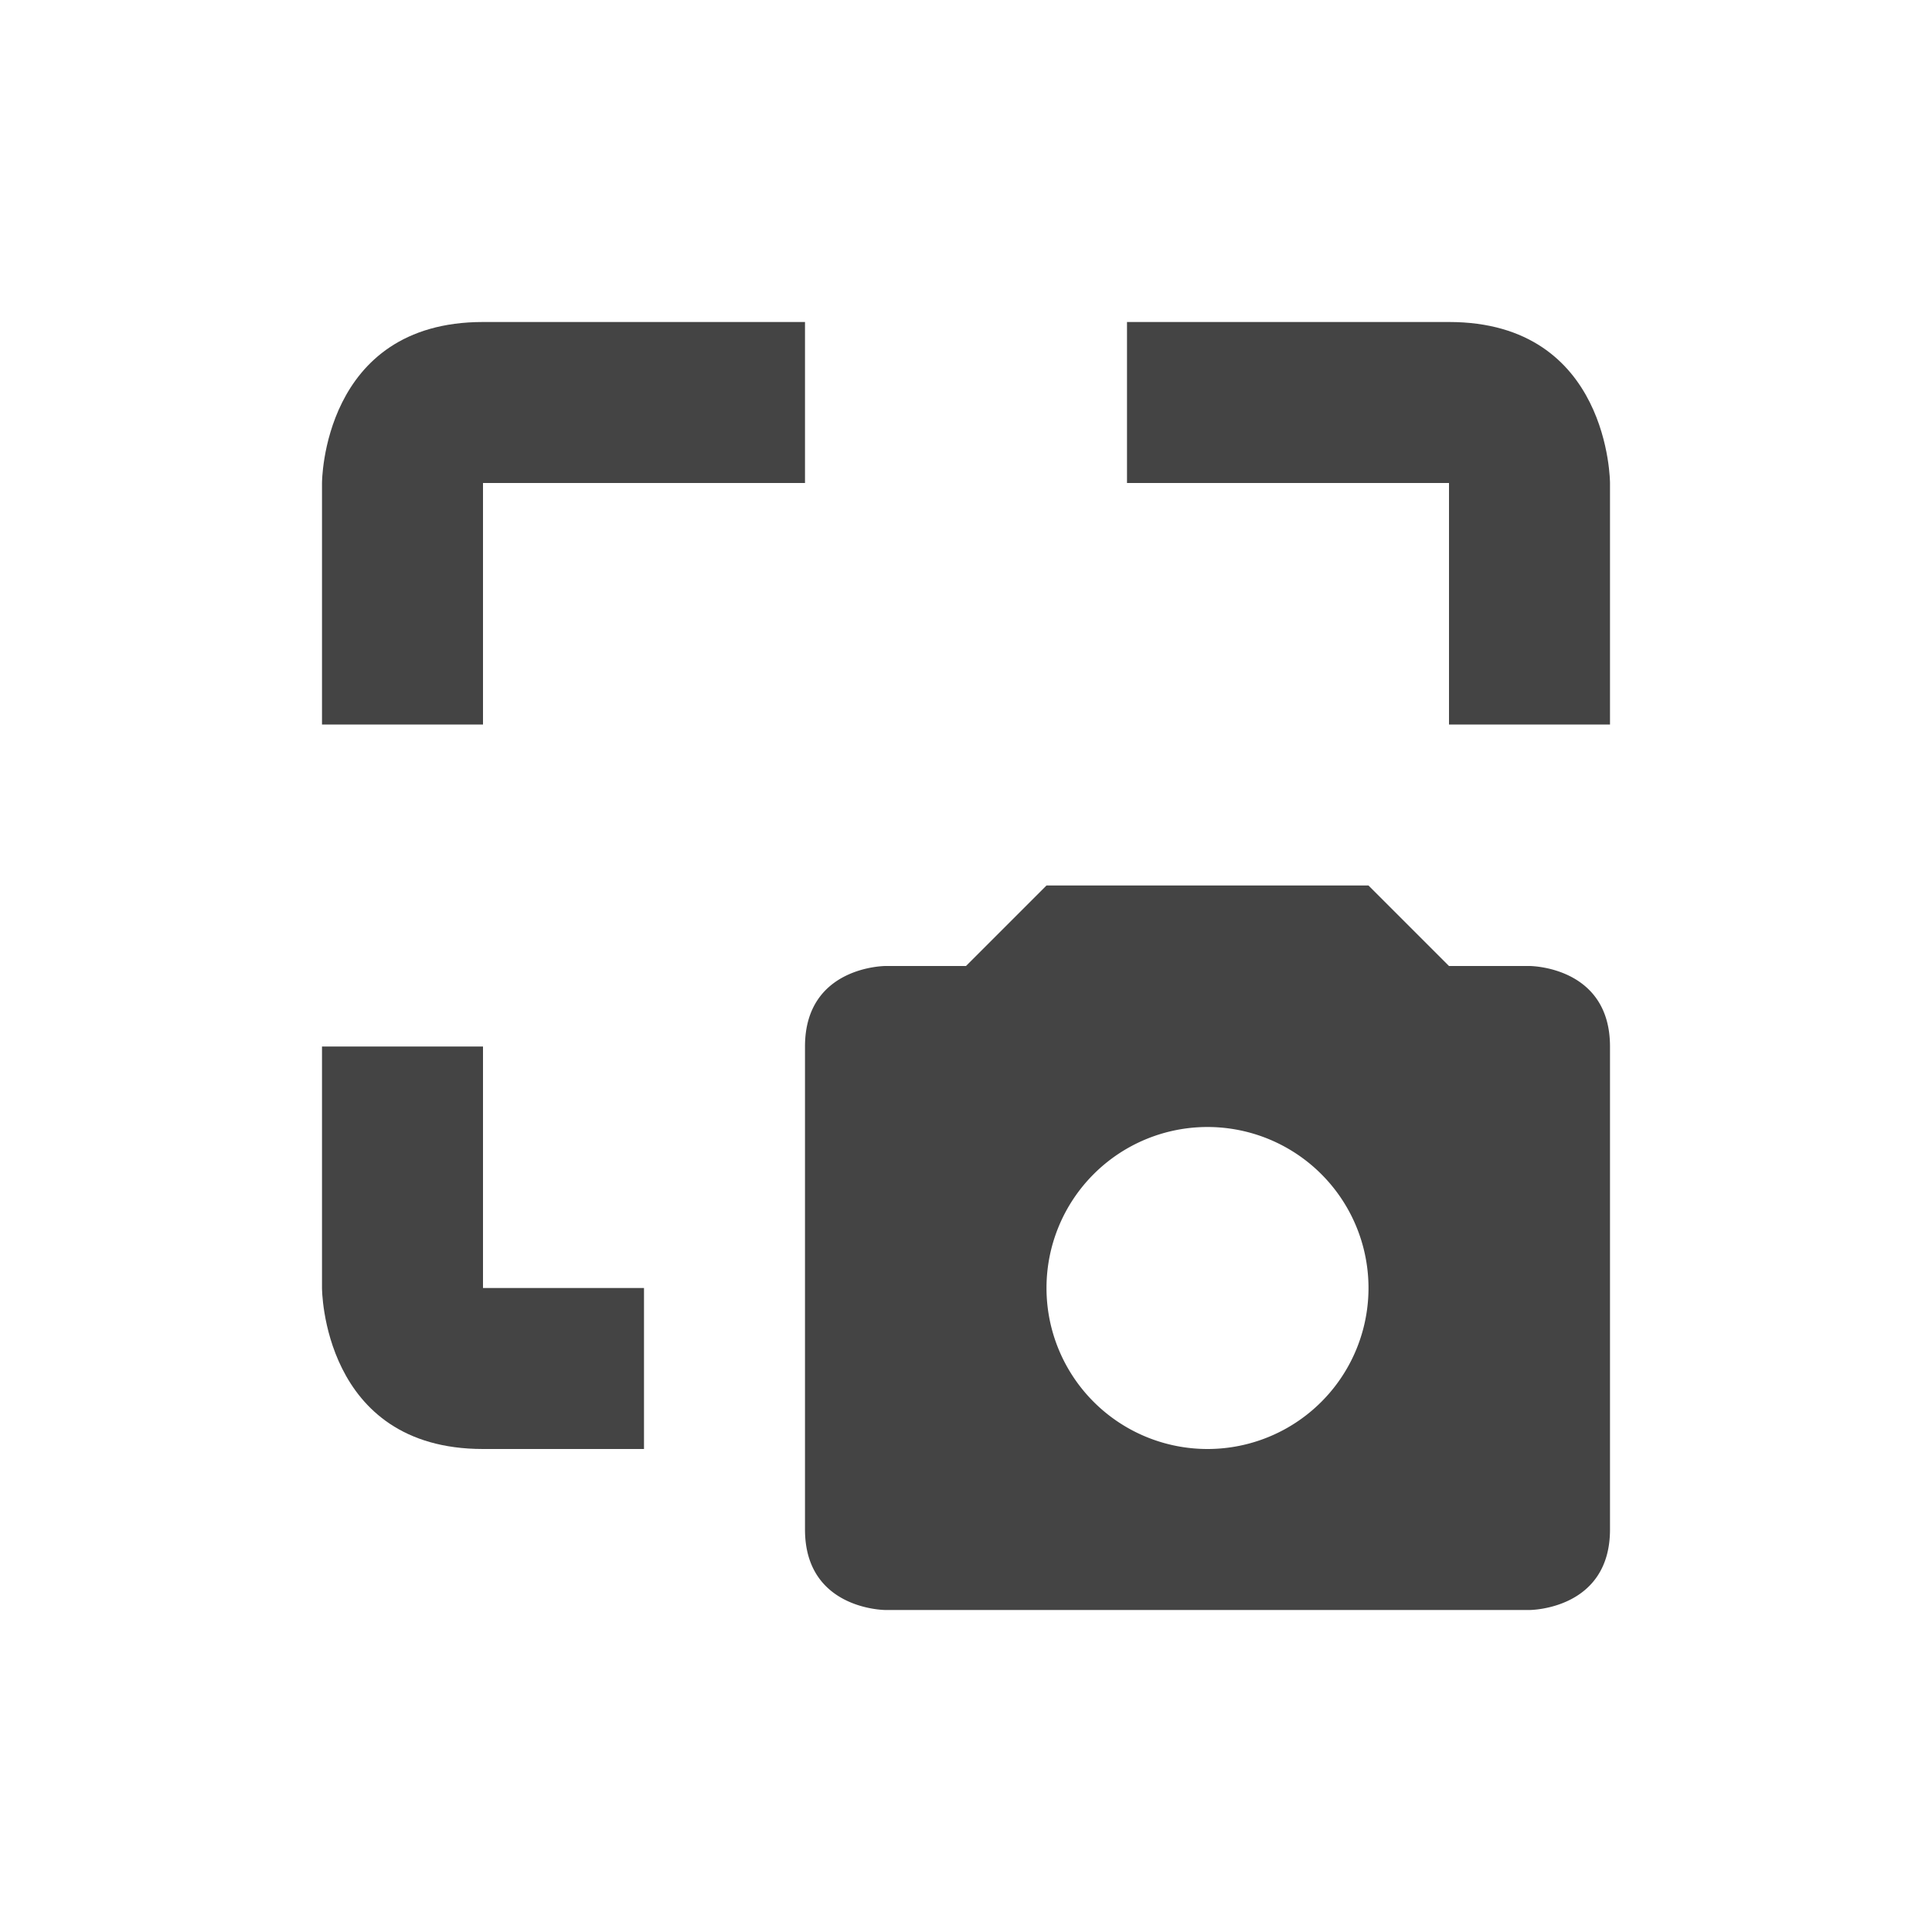
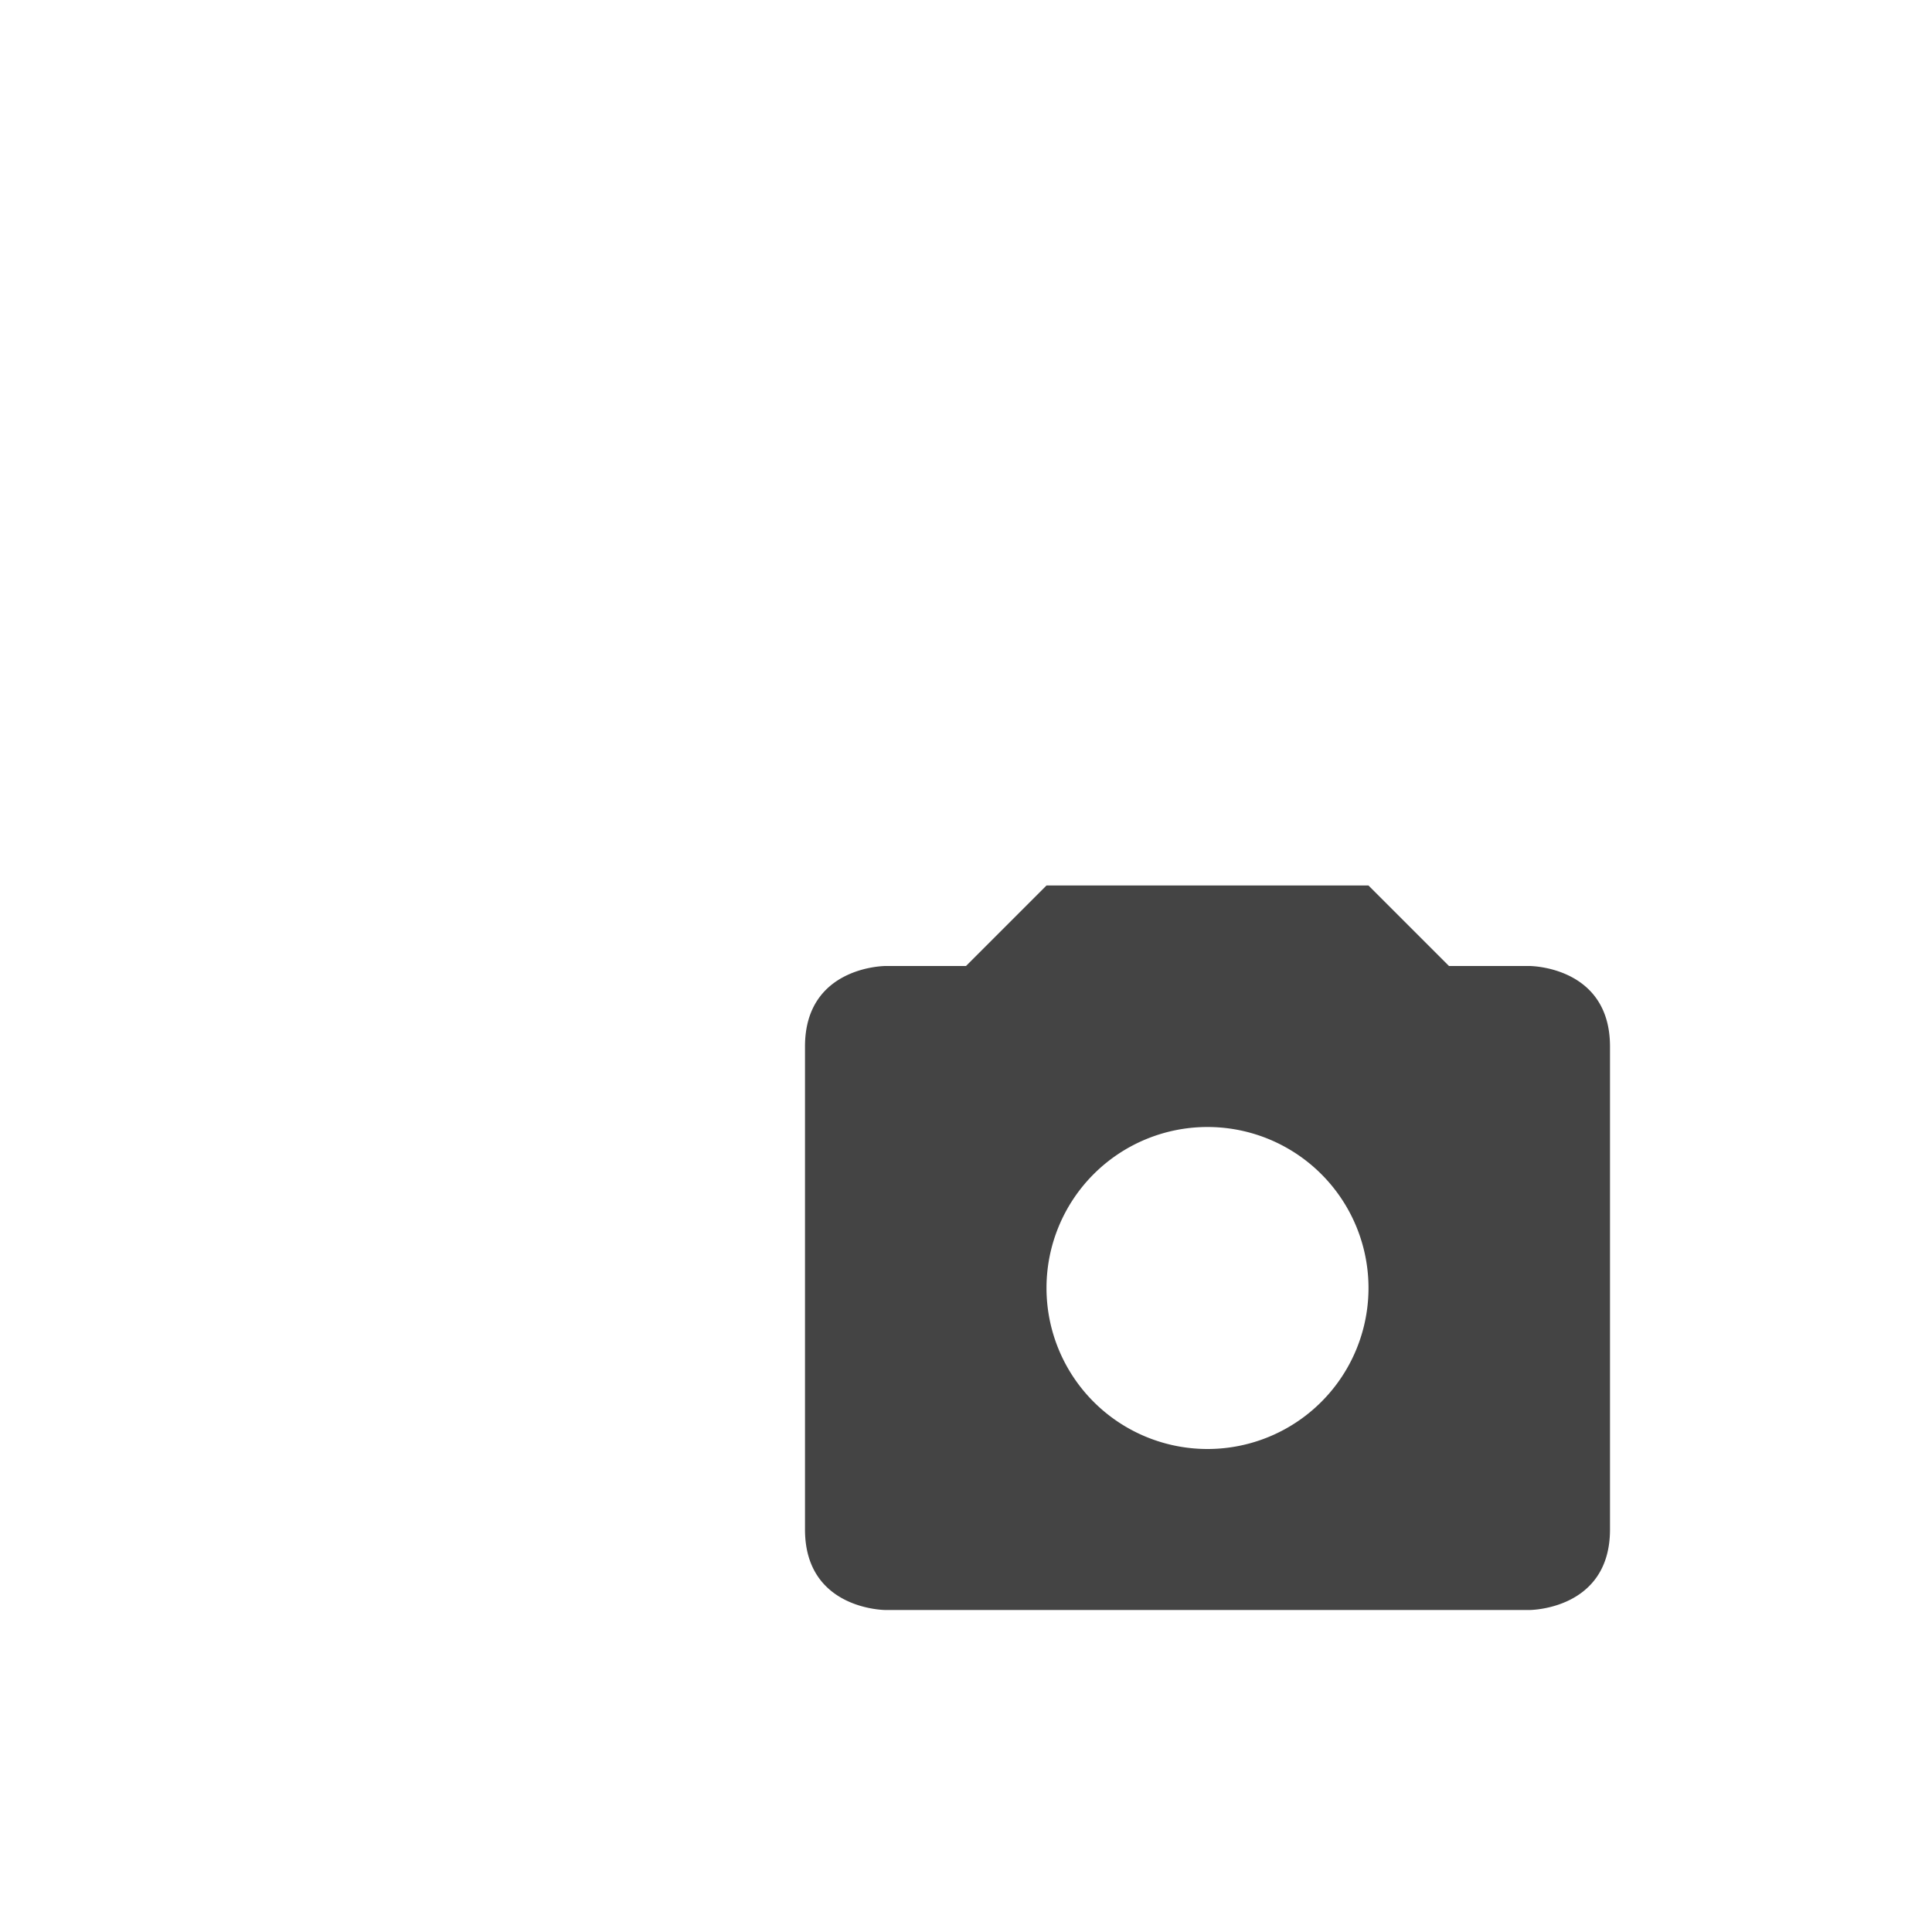
<svg xmlns="http://www.w3.org/2000/svg" width="24" height="24" version="1.1">
  <defs>
    <style id="current-color-scheme" type="text/css">
   .ColorScheme-Text { color:#444444; } .ColorScheme-Highlight { color:#4285f4; } .ColorScheme-NeutralText { color:#ff9800; } .ColorScheme-PositiveText { color:#4caf50; } .ColorScheme-NegativeText { color:#f44336; }
  </style>
  </defs>
-   <path style="fill:currentColor" class="ColorScheme-Text" d="M 6,4 C 4,4 4,6 4,6 V 9 H 6 V 6 h 4 V 4 Z m 8,0 v 2 h 4 v 3 h 2 V 6 C 20,6 20,4 18,4 Z M 4,13 v 3 c 0,0 0,2 2,2 H 8 V 16 H 6 v -3 z" />
  <path style="fill:currentColor" class="ColorScheme-Text" d="m 13,11 -1,1 h -1 c 0,0 -1,0 -1,1 v 6 c 0,1 1,1 1,1 h 8 c 0,0 1,0 1,-1 v -6 c 0,-1 -1,-1 -1,-1 h -1 l -1,-1 z m 2,3 a 2,2 0 0 1 2,2 2,2 0 0 1 -2,2 2,2 0 0 1 -2,-2 2,2 0 0 1 2,-2 z" />
</svg>